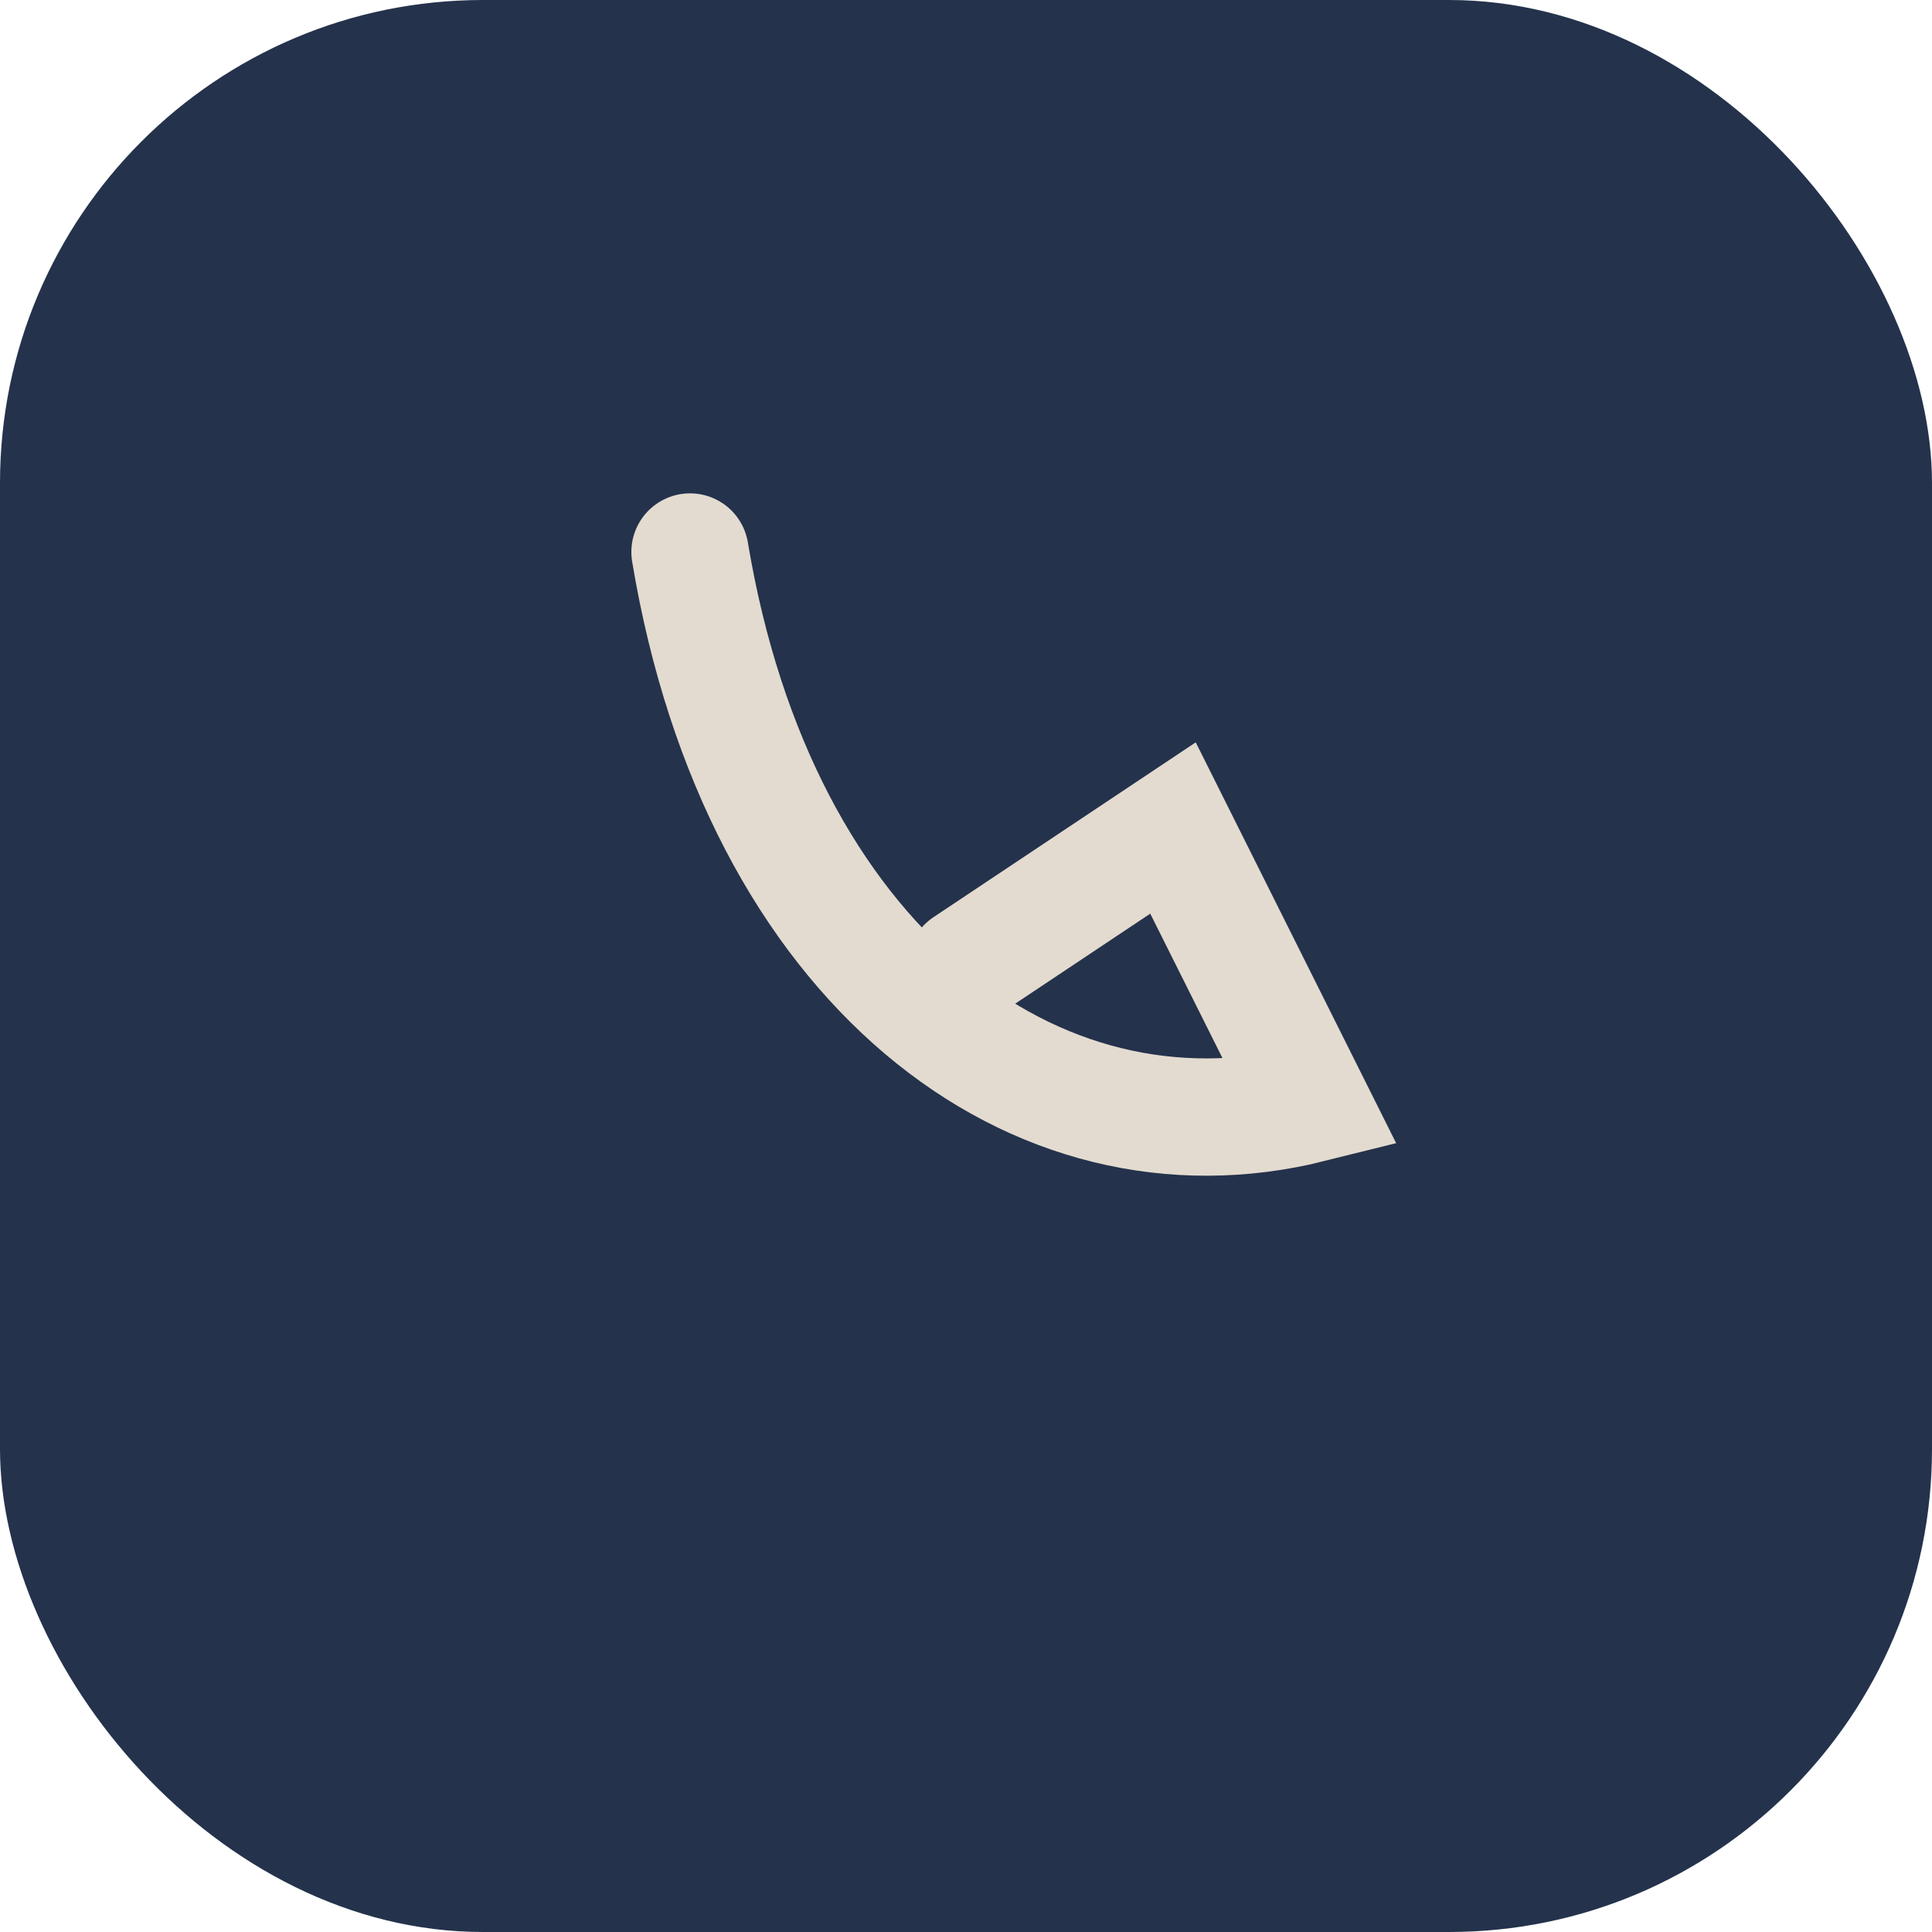
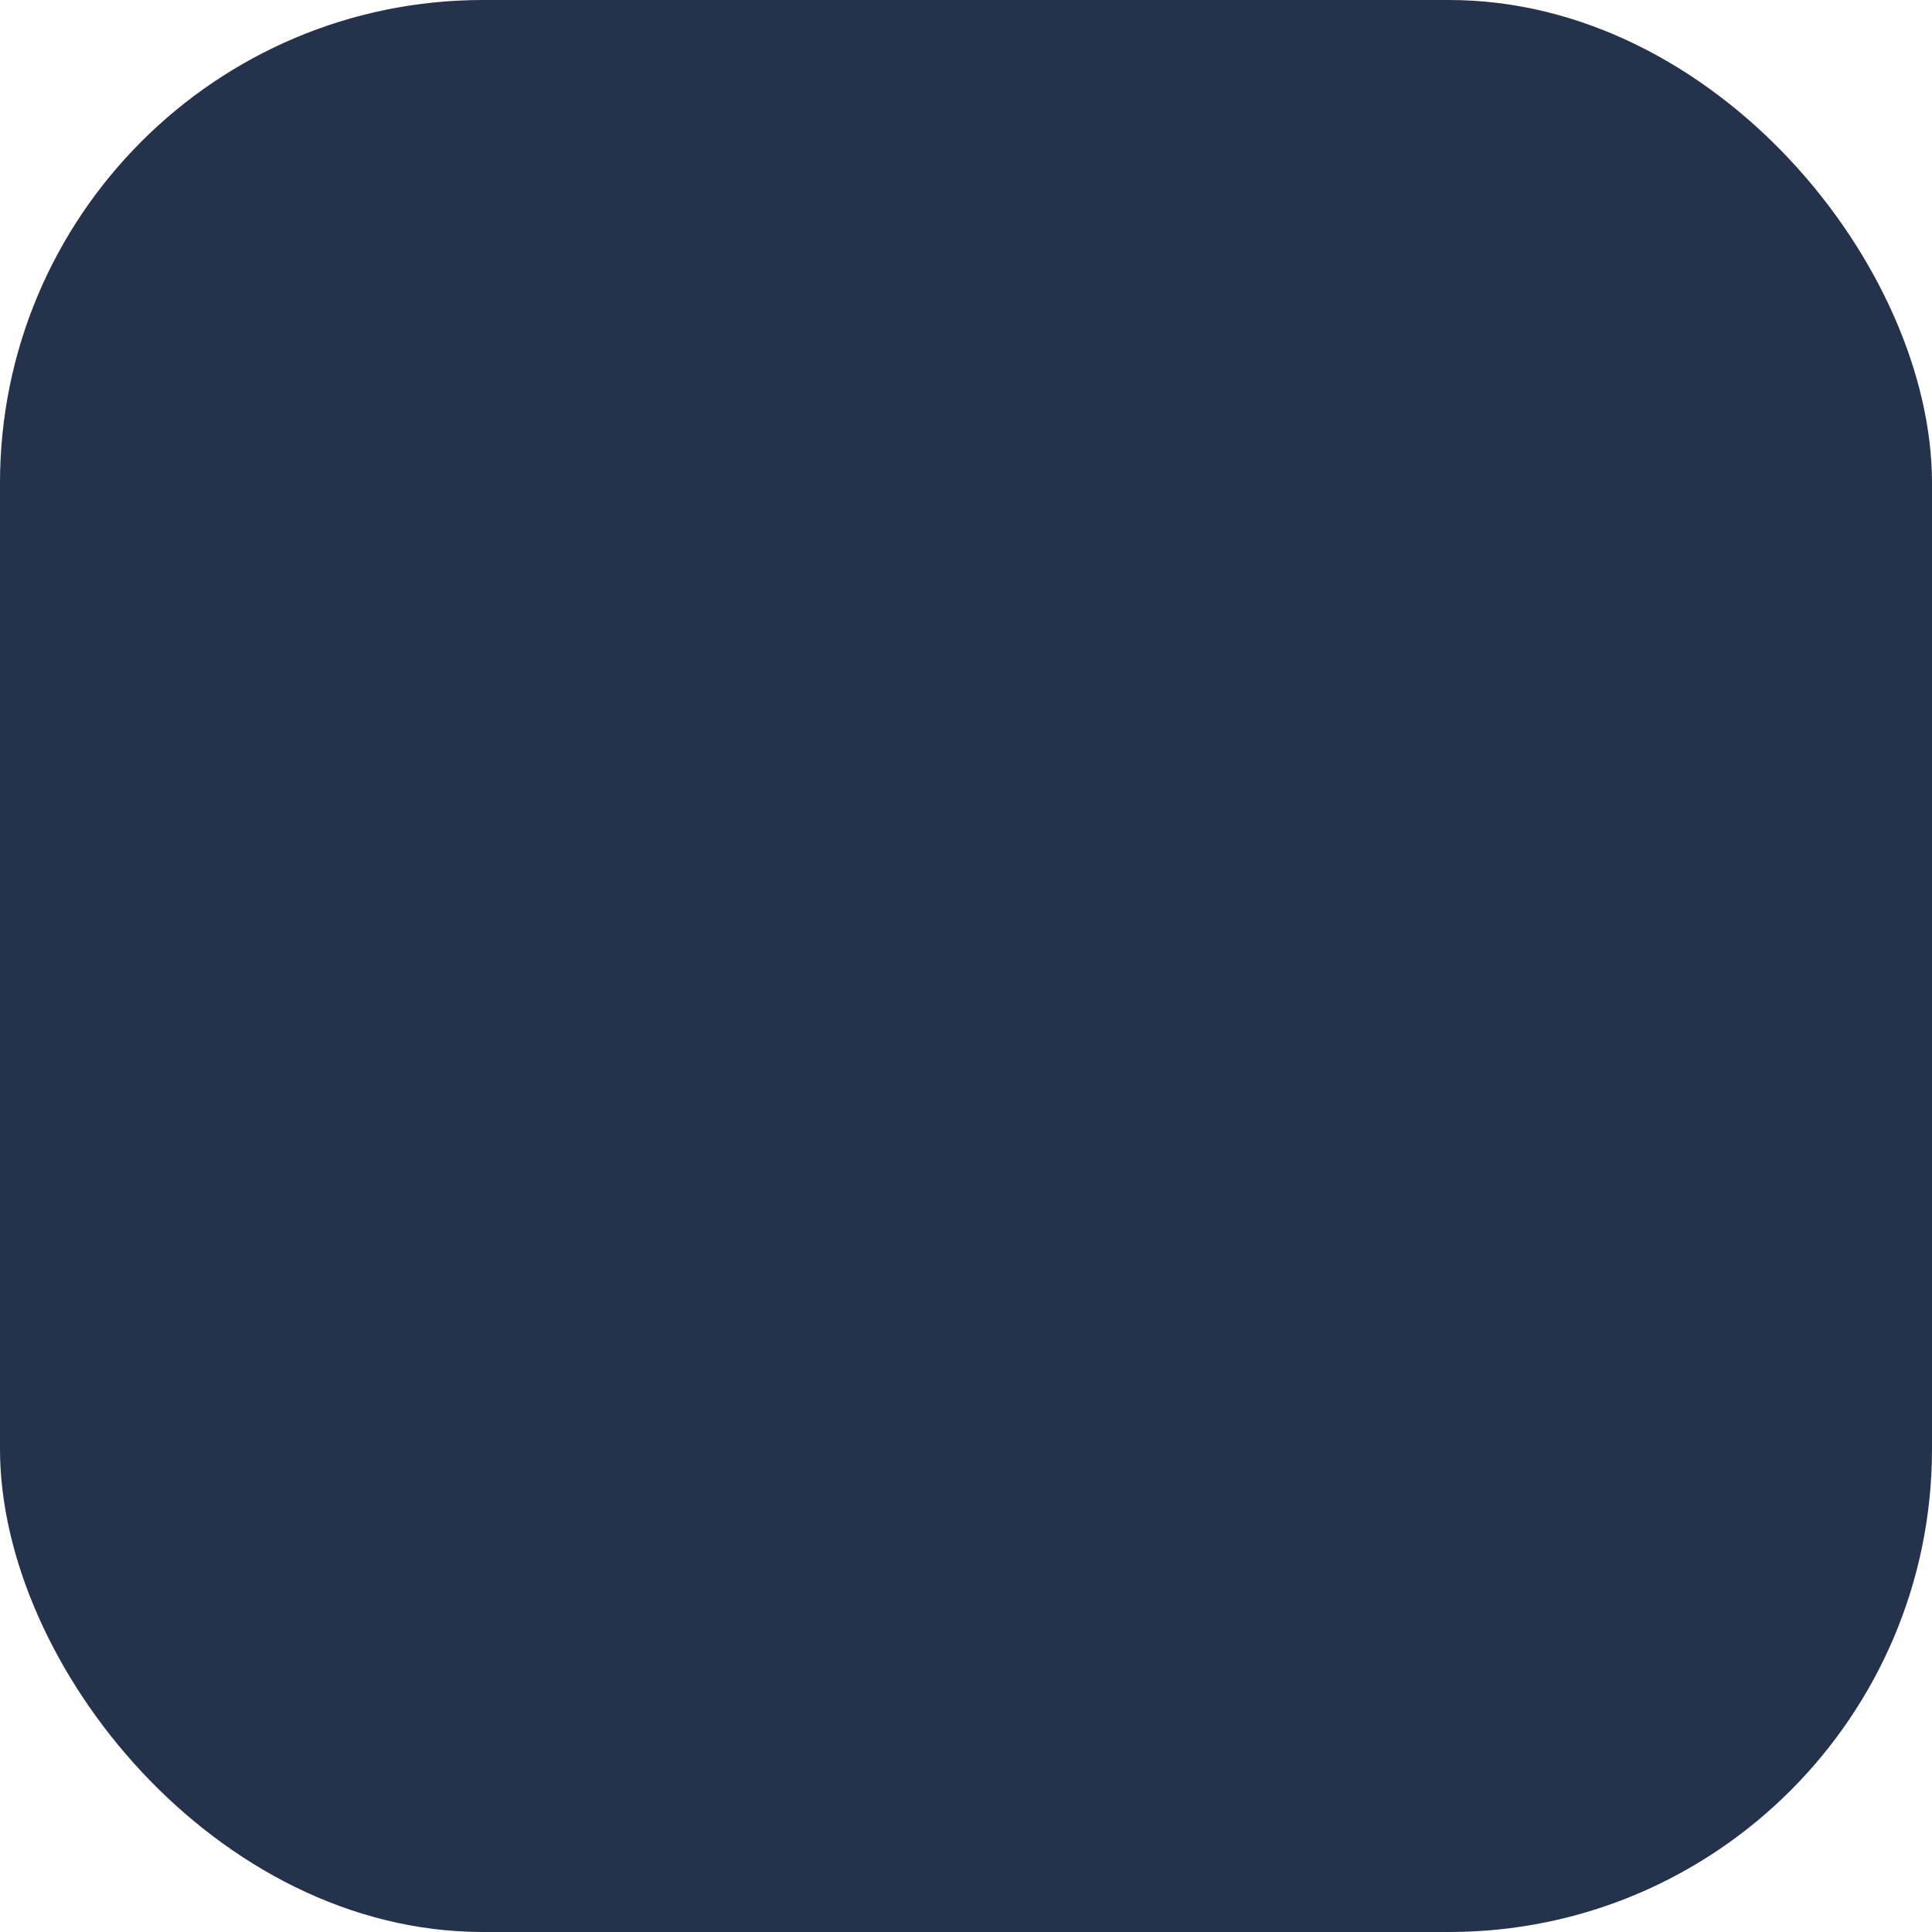
<svg xmlns="http://www.w3.org/2000/svg" width="28" height="28" viewBox="0 0 28 28">
  <rect width="28" height="28" rx="7" fill="#24324C" />
-   <path d="M10 8c1 6 5 9 9 8l-2-4-3 2" stroke="#E3DBCF" stroke-width="1.7" fill="none" stroke-linecap="round" />
</svg>